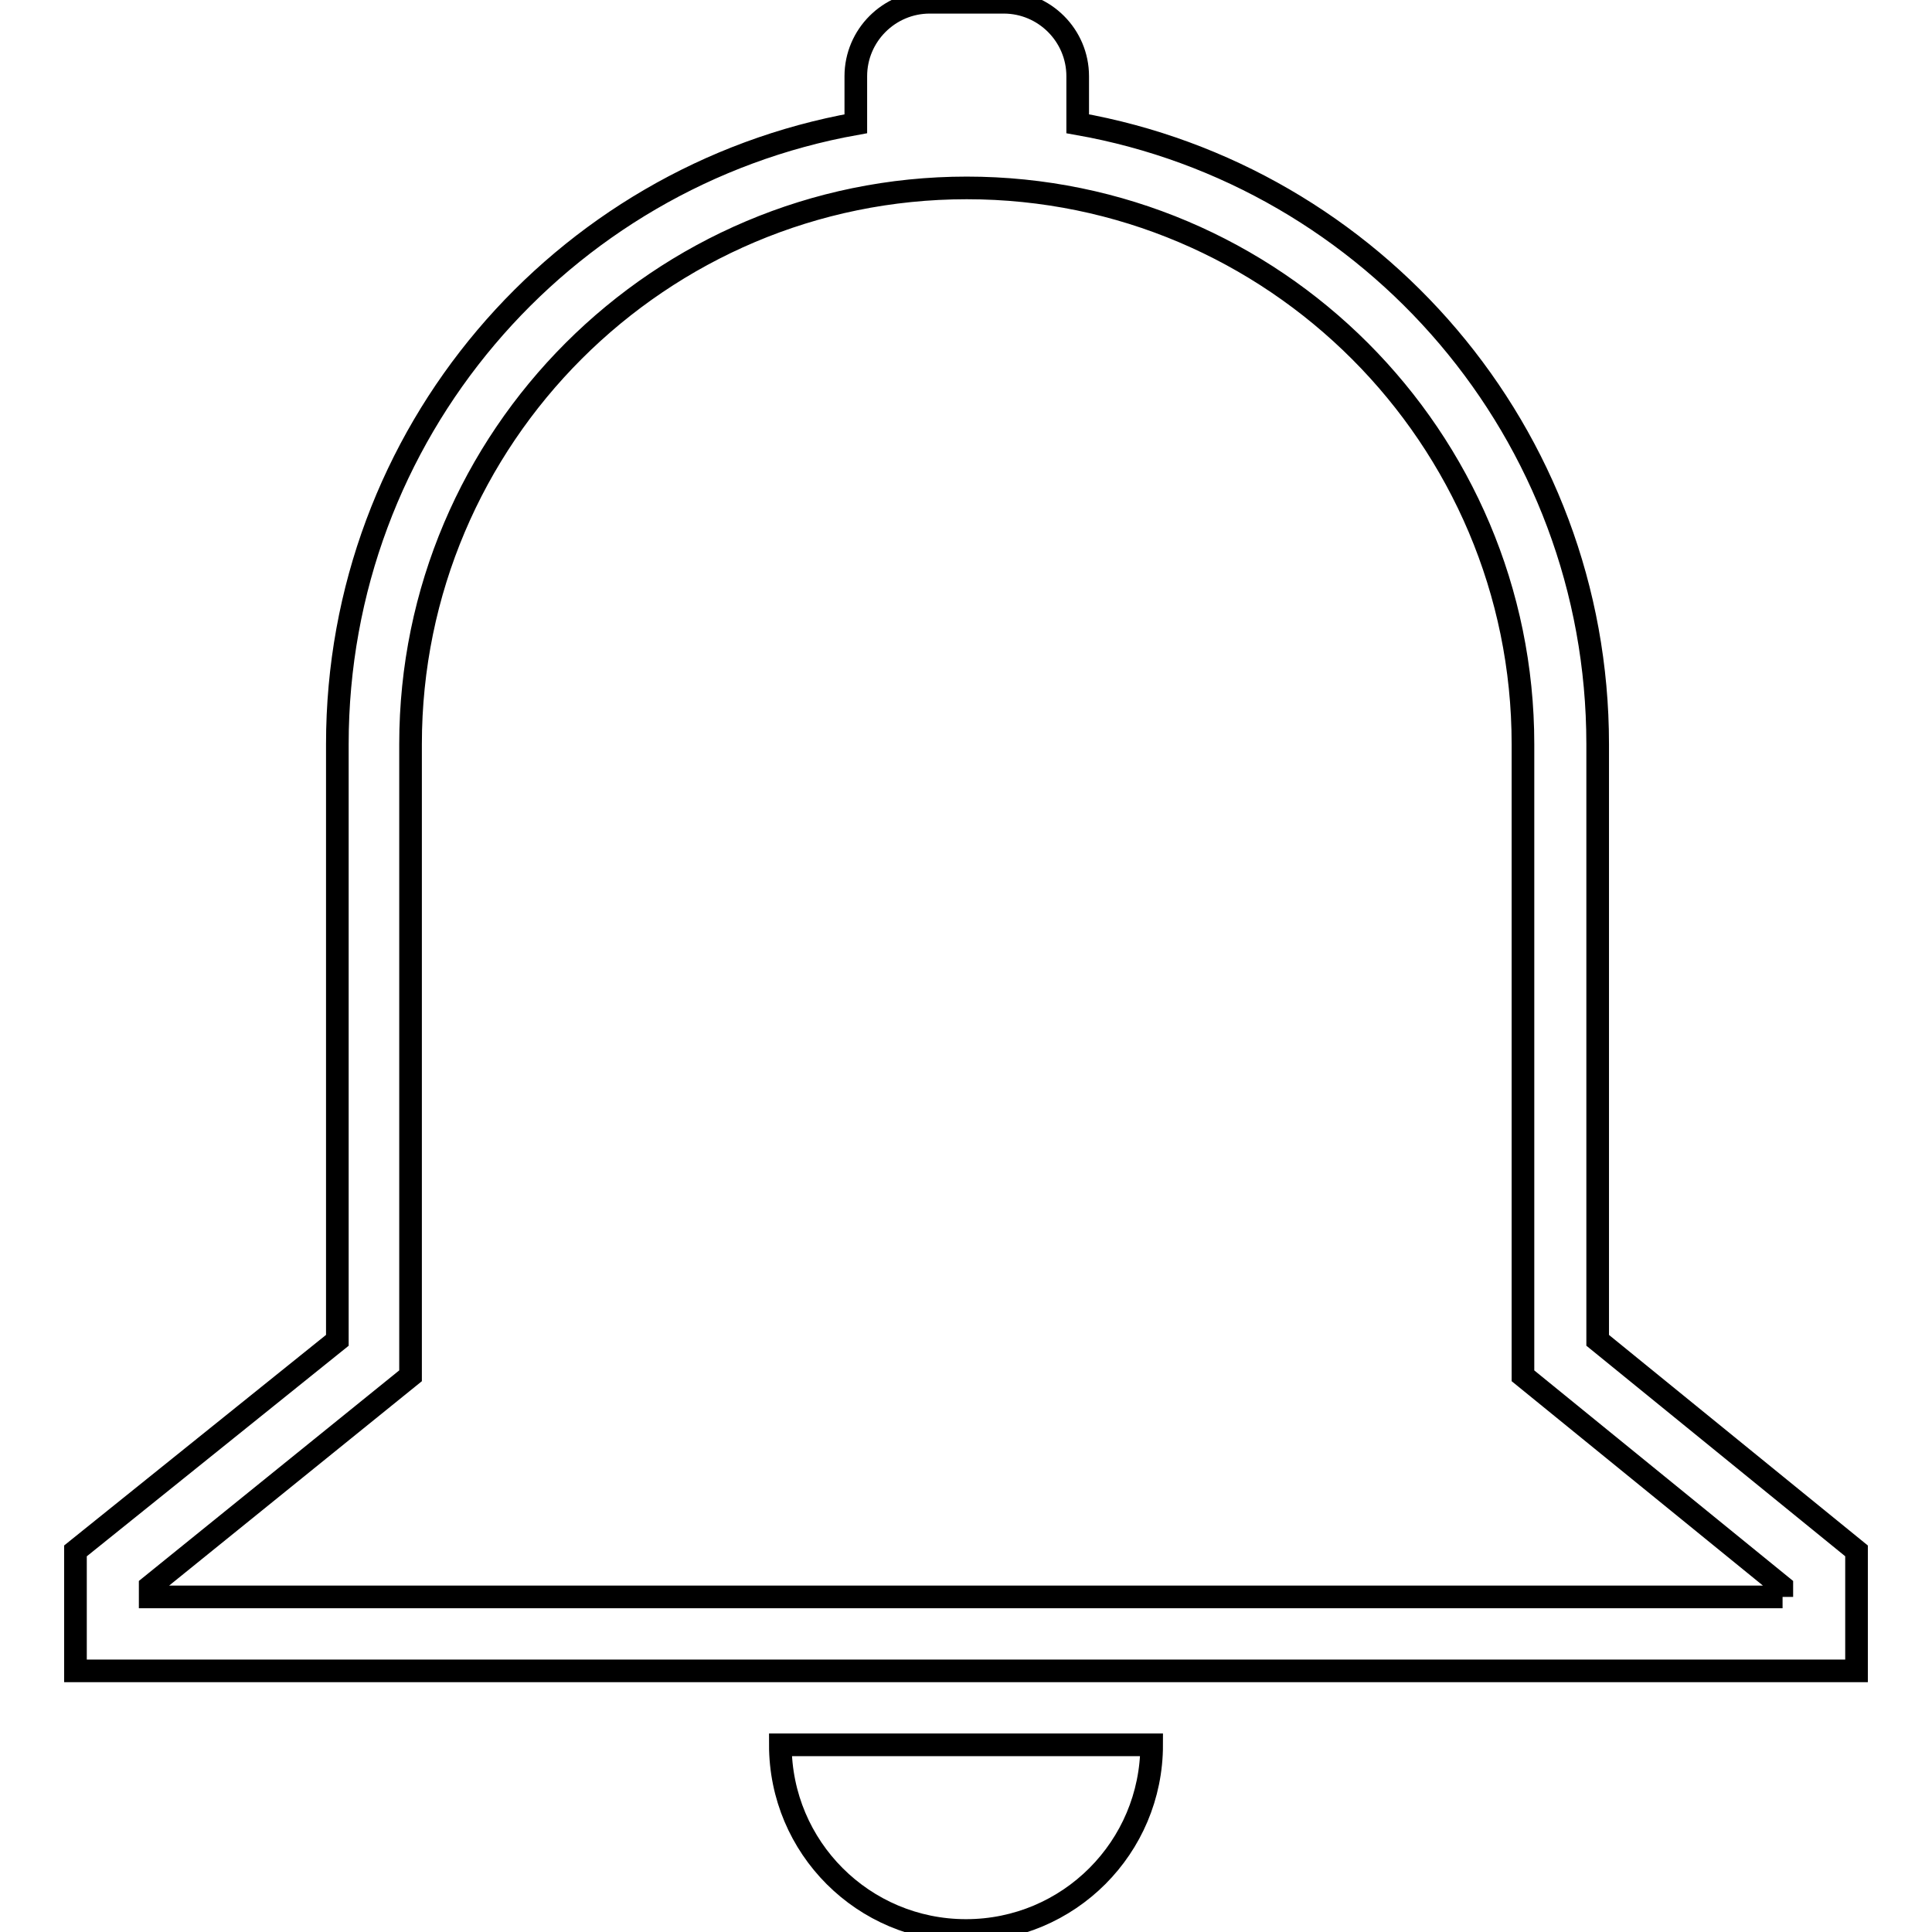
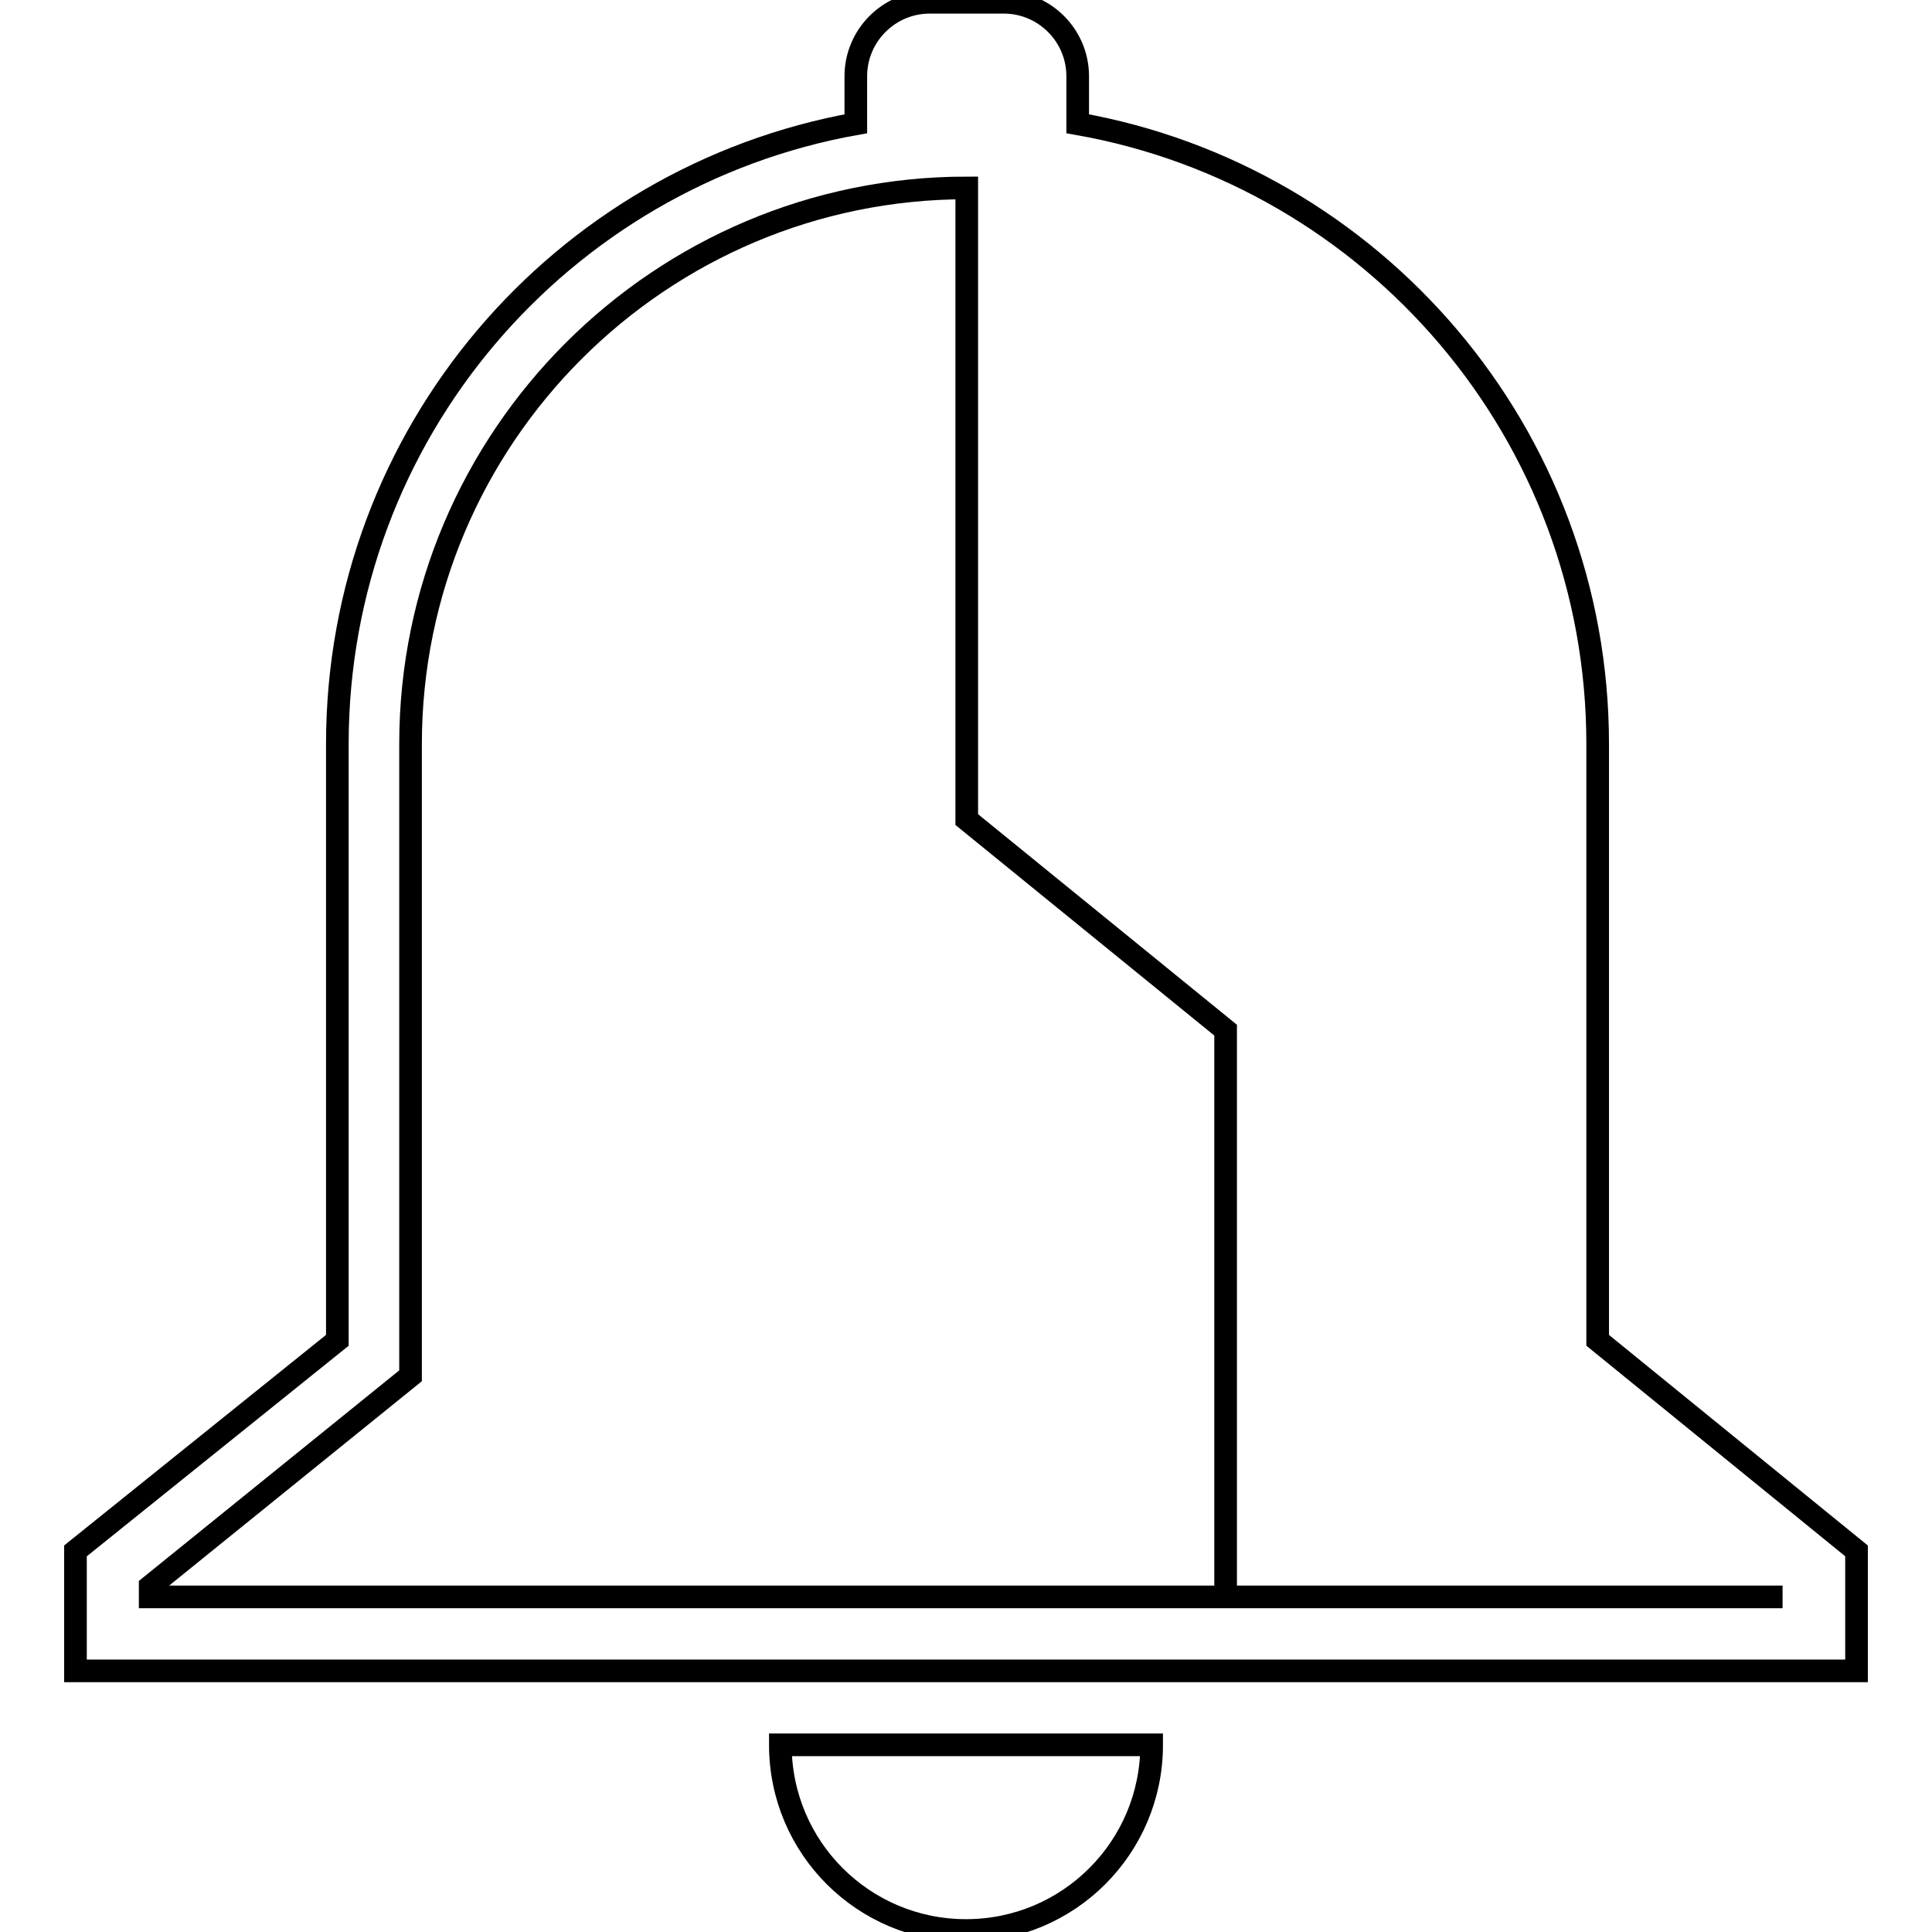
<svg xmlns="http://www.w3.org/2000/svg" version="1.1" x="0px" y="0px" viewBox="0 0 256 256" enable-background="new 0 0 256 256" xml:space="preserve">
  <g>
    <g>
-       <path stroke-width="3" fill-opacity="0" stroke="#000000" d="M211.7,177.6v-79c0-41.2-29.8-75.3-68.9-82.2v-6.3c0-5.4-4.4-9.8-9.8-9.8h-9.8c-5.4,0-9.8,4.4-9.8,9.8v6.3c-39.1,7-68.7,41.1-68.7,82.2v79L10,205.5v15.9h236v-15.9L211.7,177.6L211.7,177.6z M236.2,211.6H19.9v-1.4l34.5-27.9V98.6c0-40.7,33.1-73.7,73.7-73.7c40.7,0,73.7,33.1,73.7,73.7v83.7l34.3,27.9V211.6L236.2,211.6z M128,255.8c13.6,0,24.6-11,24.6-24.6h-49.2C103.4,244.8,114.4,255.8,128,255.8L128,255.8z" />
+       <path stroke-width="3" fill-opacity="0" stroke="#000000" d="M211.7,177.6v-79c0-41.2-29.8-75.3-68.9-82.2v-6.3c0-5.4-4.4-9.8-9.8-9.8h-9.8c-5.4,0-9.8,4.4-9.8,9.8v6.3c-39.1,7-68.7,41.1-68.7,82.2v79L10,205.5v15.9h236v-15.9L211.7,177.6L211.7,177.6z M236.2,211.6H19.9v-1.4l34.5-27.9V98.6c0-40.7,33.1-73.7,73.7-73.7v83.7l34.3,27.9V211.6L236.2,211.6z M128,255.8c13.6,0,24.6-11,24.6-24.6h-49.2C103.4,244.8,114.4,255.8,128,255.8L128,255.8z" />
    </g>
  </g>
</svg>